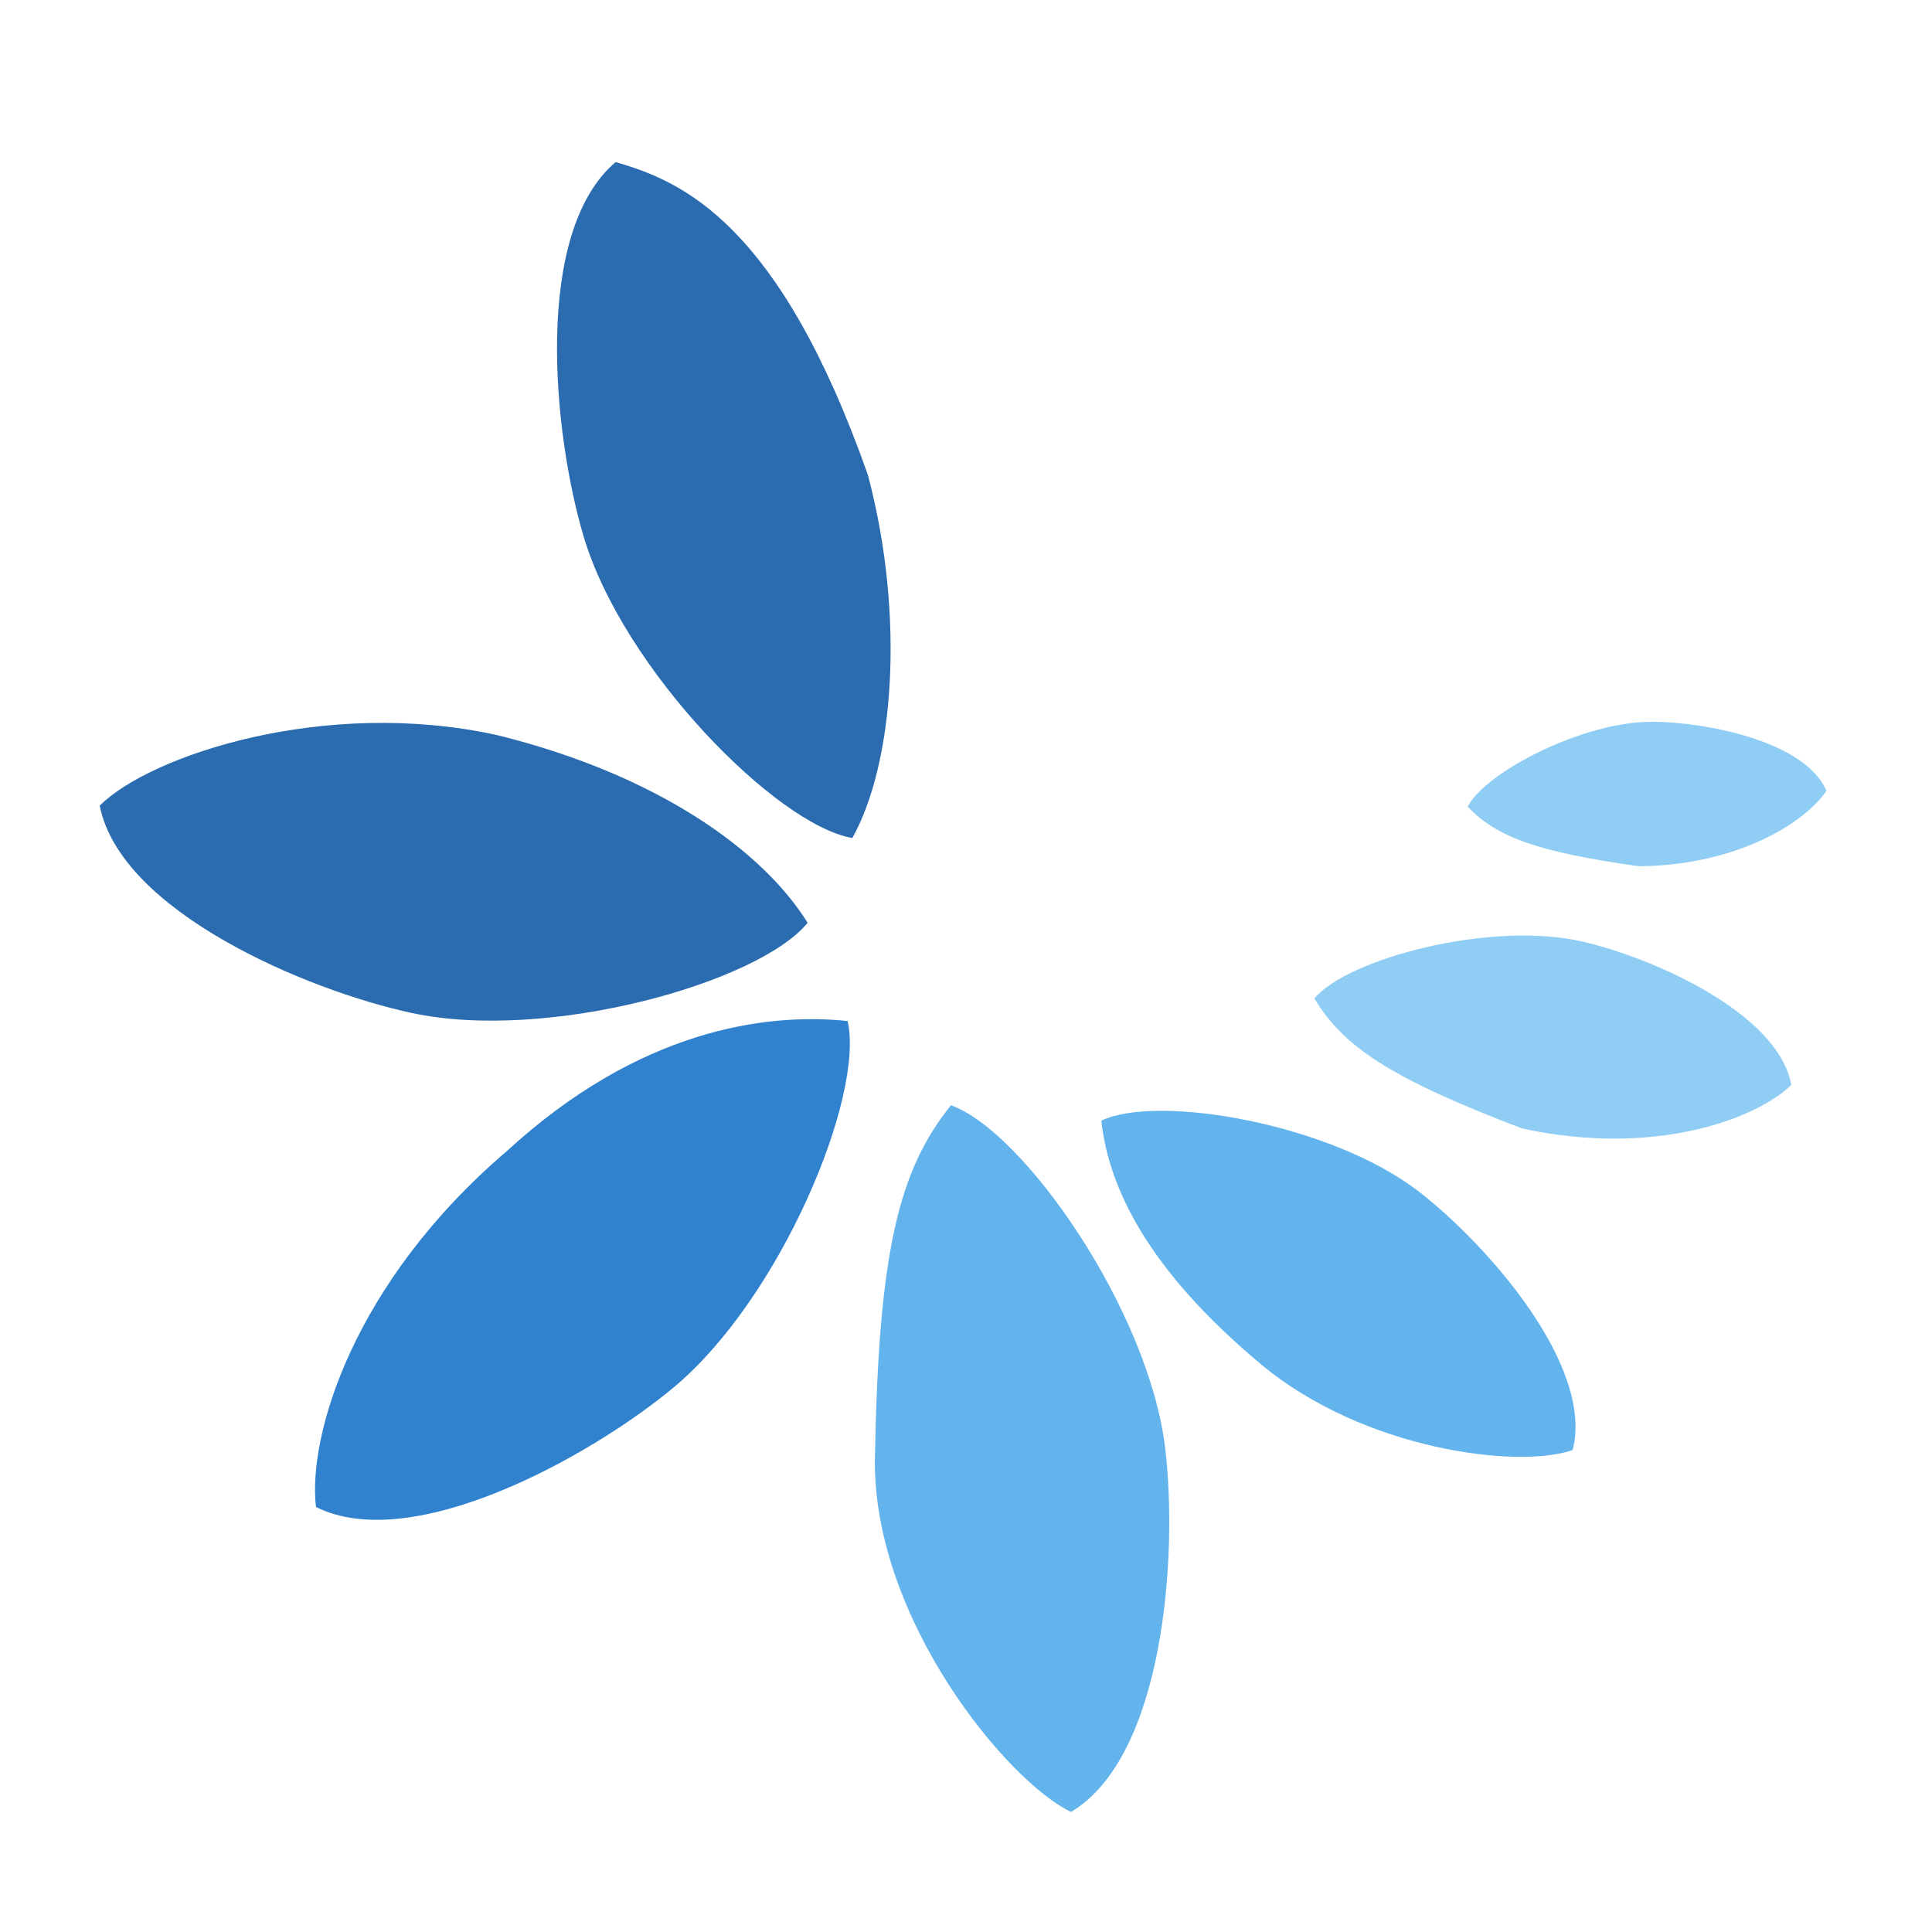
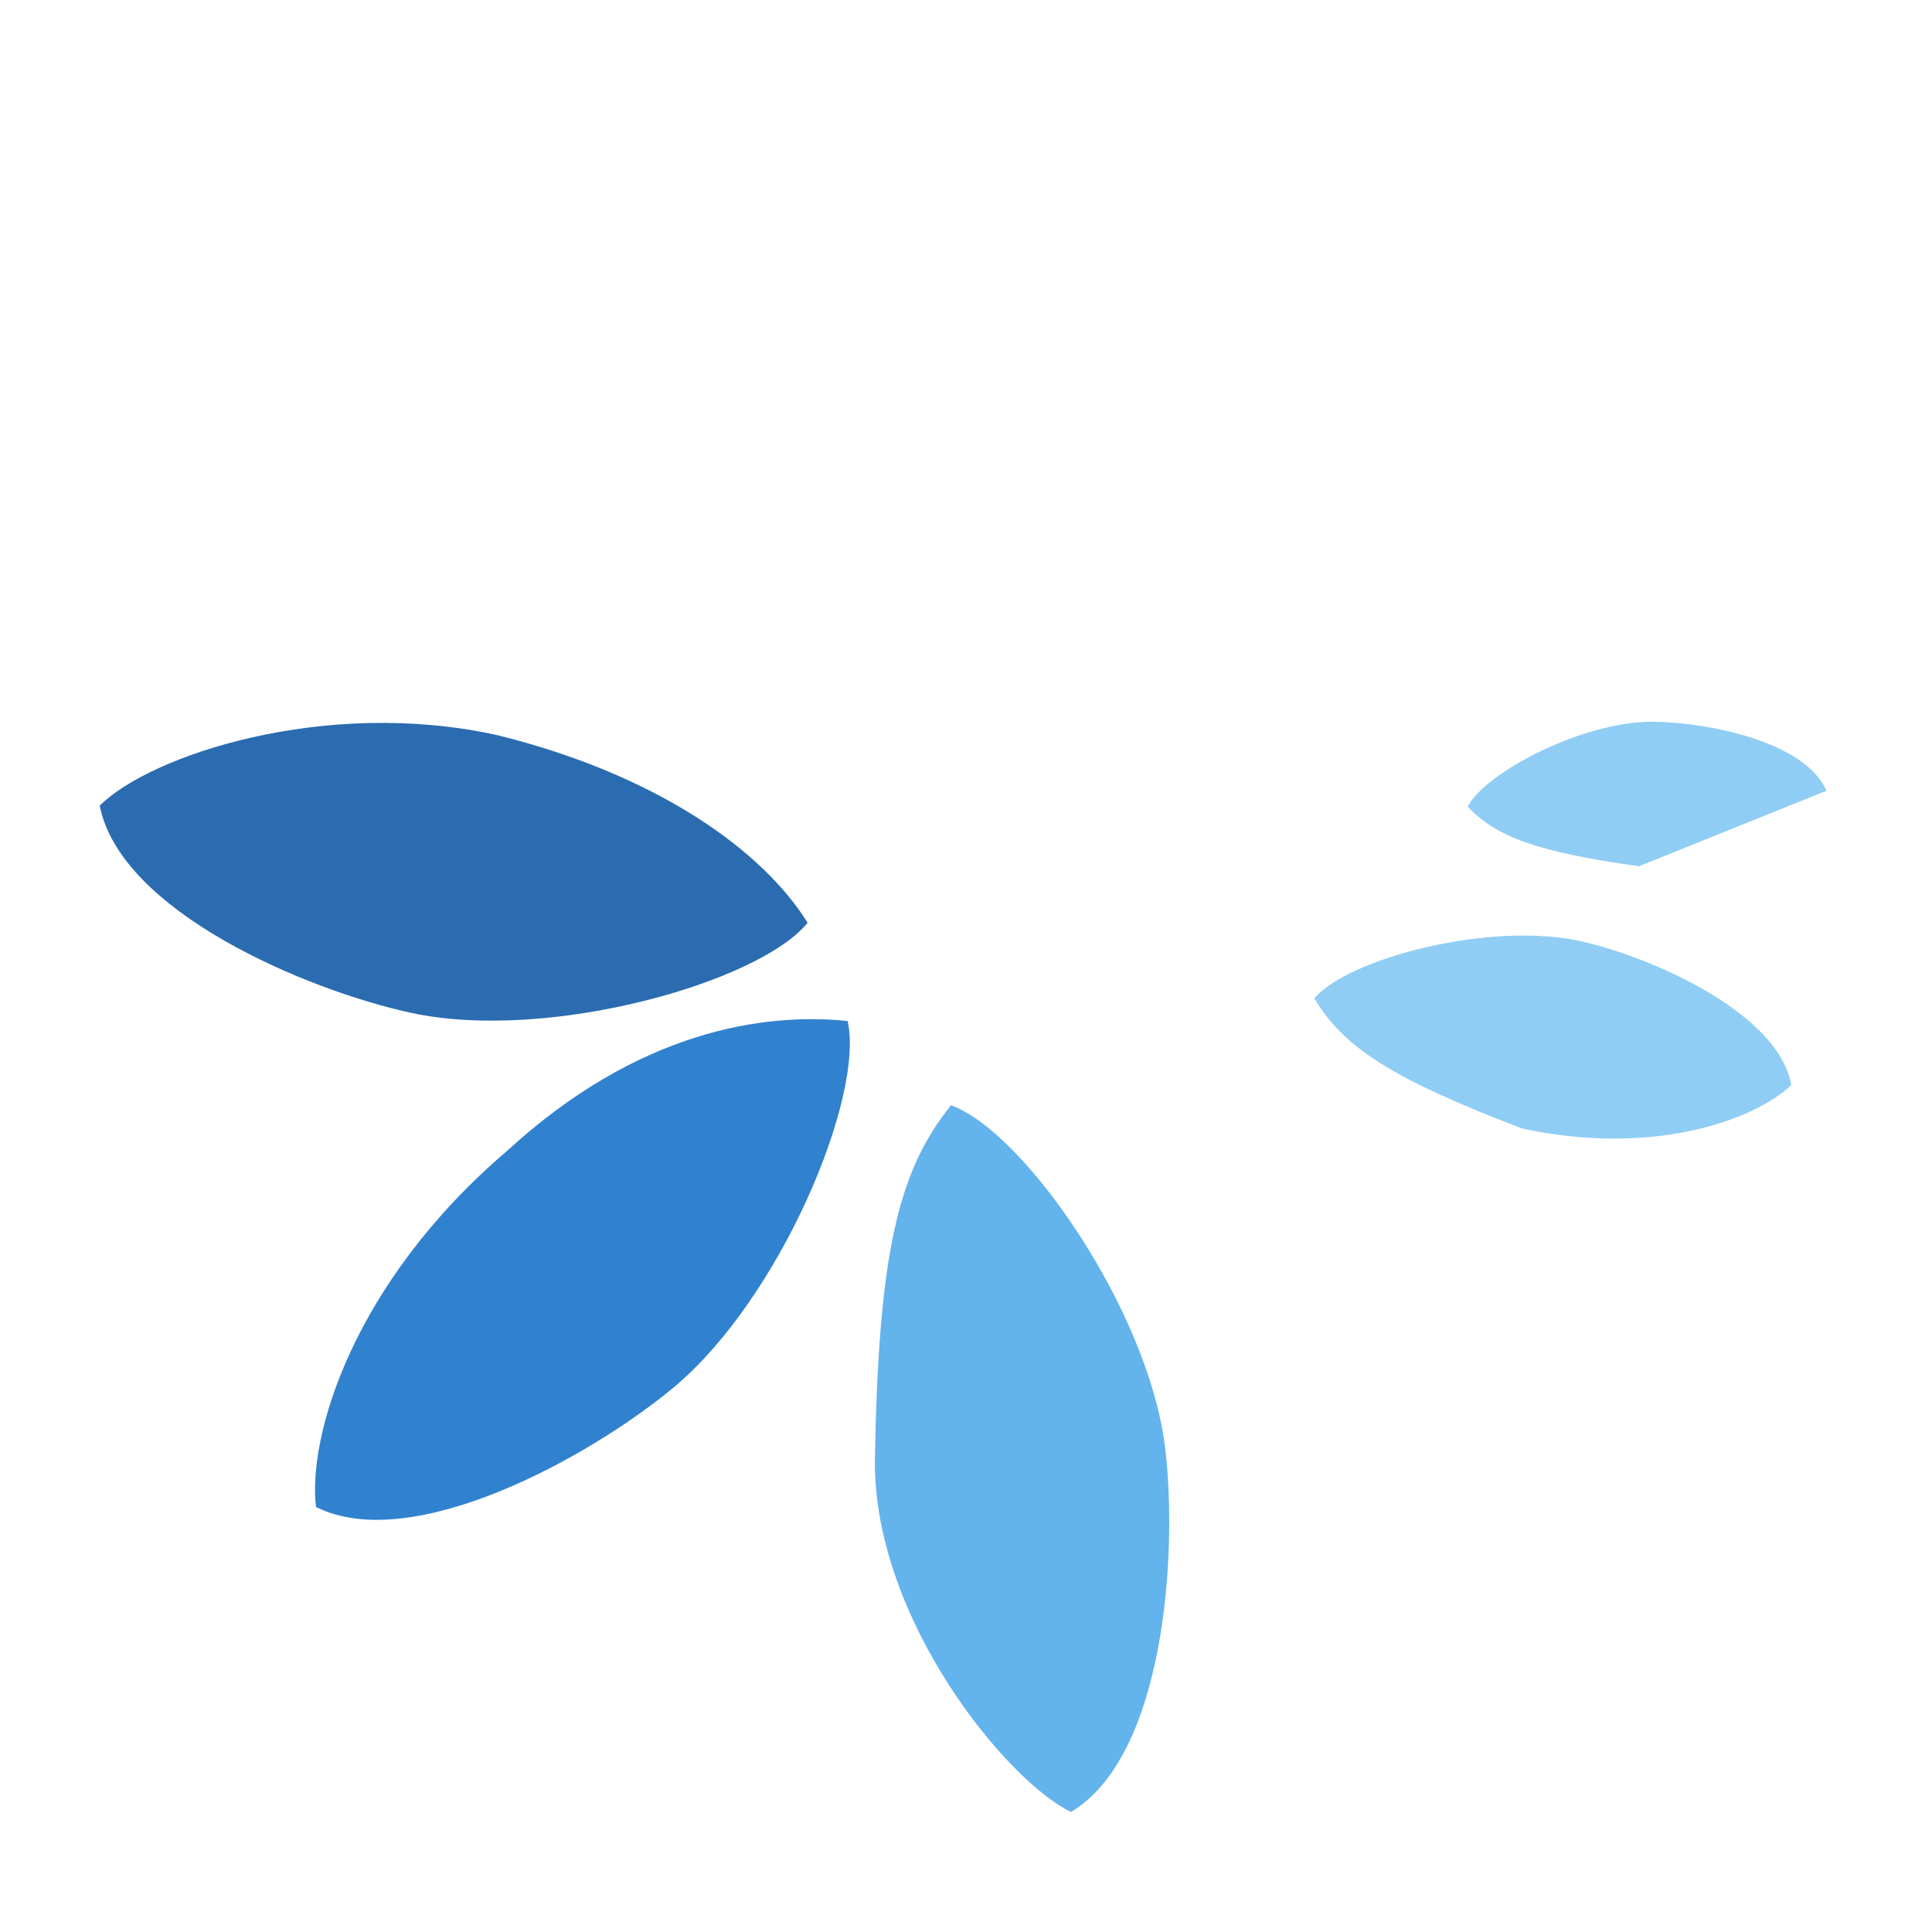
<svg xmlns="http://www.w3.org/2000/svg" width="512" height="512" viewBox="0 0 512 512" fill="none">
  <g clip-path="url(#clip0_1_403)">
-     <path d="M230.003 125.876C240.013 163.648 236.787 202.614 225.872 222.08C205.825 218.645 165.131 177.459 154.643 142.091C146.575 114.884 141.211 61.555 163.147 42.96C181.2 48.086 206.638 59.53 230.003 125.876Z" fill="#2B6CB0" />
    <path d="M131.821 194.829C174.63 205.417 202.334 225.678 214.021 244.543C201.178 260.41 145.154 276.223 109.043 268.435C81.264 262.444 31.942 241.573 26.425 213.497C39.77 200.183 86.094 184.721 131.821 194.829Z" fill="#2B6CB0" />
    <path d="M134.395 304.982C169.081 273.136 202.487 268.276 224.626 270.582C229.181 290.377 206.903 344.143 178.354 367.829C156.393 386.049 109.322 412.156 83.743 399.371C81.513 380.738 93.397 339.963 134.395 304.982Z" fill="#3182CE" />
    <path d="M231.851 387.183C232.759 332.248 238.002 310.308 252.007 292.916C271.176 299.651 304.367 347.093 308.781 383.753C312.177 411.953 308.543 465.487 283.829 480.18C266.907 472.108 231.642 429.293 231.851 387.183Z" fill="#63B3ED" />
-     <path d="M334.122 361.502C304.16 336.45 293.796 314.74 291.865 296.983C306.635 289.867 352.611 297.682 376.032 315.802C394.047 329.74 422.5 361.935 416.786 384.265C402.535 389.351 361.449 384.351 334.122 361.502Z" fill="#63B3ED" />
    <path d="M403.327 299.046C368.688 285.832 356.017 277.465 348.32 264.596C357.161 254.009 395.173 243.911 419.486 249.551C438.188 253.889 471.288 268.507 474.721 287.534C465.567 296.391 438.764 306.747 403.327 299.046Z" fill="#90CDF4" />
-     <path d="M434.34 229.57C407.147 225.737 396.619 221.79 388.943 213.786C393.589 204.711 419.385 191.202 437.873 191.274C452.095 191.33 478.408 196.427 484.016 209.566C478.86 217.447 461.203 229.303 434.34 229.57Z" fill="#90CDF4" />
+     <path d="M434.34 229.57C407.147 225.737 396.619 221.79 388.943 213.786C393.589 204.711 419.385 191.202 437.873 191.274C452.095 191.33 478.408 196.427 484.016 209.566Z" fill="#90CDF4" />
  </g>
  <defs>
    <clipPath id="clip0_1_403">
      <rect width="512" height="512" fill="white" />
    </clipPath>
  </defs>
</svg>